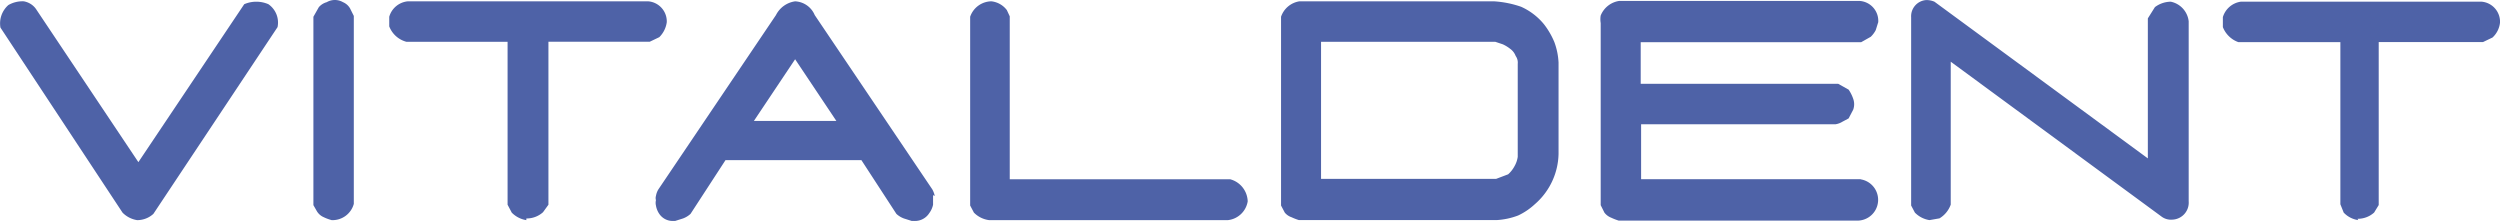
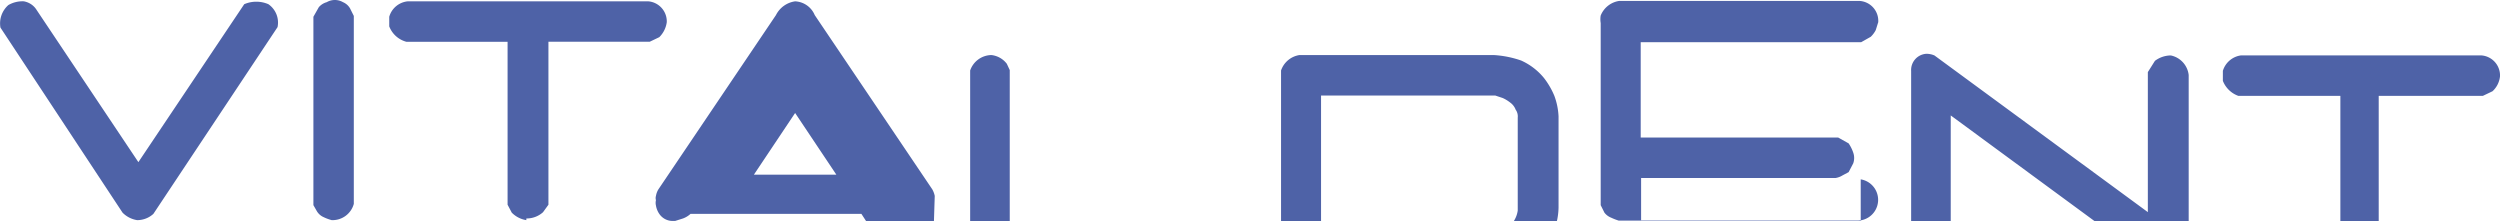
<svg xmlns="http://www.w3.org/2000/svg" width="272.891" height="24.121" viewBox="0 0 272.891 24.121">
  <defs>
    <style>.a{fill:#4e62a7;}</style>
  </defs>
-   <path class="a" d="M18.775,4891.522a2.837,2.837,0,0,1-1.592-.819l-13.328-20.2a2.666,2.666,0,0,1,.864-2.457,3.093,3.093,0,0,1,1.683-.409,2.058,2.058,0,0,1,1.41.955l11.1,16.6,11.554-17.24a3.325,3.325,0,0,1,2.638,0,2.44,2.44,0,0,1,1,2.5L20.549,4890.84a2.631,2.631,0,0,1-1.774.683m21.243,0a4.856,4.856,0,0,1-.864-.318,1.608,1.608,0,0,1-.773-.683l-.364-.637v-20.561l.591-1.047a1.764,1.764,0,0,1,.864-.546,1.767,1.767,0,0,1,1.774,0,1.608,1.608,0,0,1,.773.683l.409.819v20.515a2.407,2.407,0,0,1-2.411,1.774m21.243,0a2.837,2.837,0,0,1-1.592-.819l-.455-.864v-17.786H48.16a2.764,2.764,0,0,1-1.865-1.683v-1.046a2.338,2.338,0,0,1,2-1.684H74.589a2.2,2.2,0,0,1,2,2.274,2.822,2.822,0,0,1-.819,1.638l-1.046.5H63.672v17.786l-.591.819a2.661,2.661,0,0,1-1.82.682m44.579-2.457h0a2.386,2.386,0,0,0-.273-.728l-12.828-19.015a2.442,2.442,0,0,0-2.138-1.5,2.773,2.773,0,0,0-2.092,1.5l-12.828,19.015a2.012,2.012,0,0,0-.273.728h0a.776.776,0,0,0,0,.455,1.3,1.3,0,0,0,0,.592,2.25,2.25,0,0,0,.364.909,1.753,1.753,0,0,0,1.456.773H77.5l.864-.273a2.471,2.471,0,0,0,.819-.5L83,4884.972H97.834l3.821,5.868a2.471,2.471,0,0,0,.819.5l.864.273h.318a1.85,1.85,0,0,0,1.592-.864,2.345,2.345,0,0,0,.409-.91v-1.046h0m-14.92-8.1H86.1l4.5-6.732,4.5,6.732H90.738Zm21.016,10.826a2.821,2.821,0,0,1-1.638-.819l-.409-.773v-20.606a2.489,2.489,0,0,1,2.32-1.684,2.453,2.453,0,0,1,1.683.955l.318.683v17.786h24.064a2.579,2.579,0,0,1,1.911,2.411,2.461,2.461,0,0,1-2.138,2.047Zm33.844,0a6.085,6.085,0,0,1-.819-.318,1.611,1.611,0,0,1-.728-.5l-.409-.773v-20.606a2.527,2.527,0,0,1,2-1.684h21.243a11.03,11.03,0,0,1,2.957.592,6.82,6.82,0,0,1,2.5,1.91,8.448,8.448,0,0,1,1.137,1.956,7.483,7.483,0,0,1,.455,2.229v9.962a7.462,7.462,0,0,1-2.593,5.5,7.121,7.121,0,0,1-1.82,1.228,7.83,7.83,0,0,1-2.32.5H145.6Zm22.835-5a3.189,3.189,0,0,0,.682-.864,2.872,2.872,0,0,0,.364-1.046v-10.144a1.251,1.251,0,0,0-.227-.865,1.687,1.687,0,0,0-.591-.773,3.949,3.949,0,0,0-.819-.5l-.819-.273H148.008v14.965h19.105Zm45.989,5a2.837,2.837,0,0,1-1.592-.819l-.409-.773v-20.562a1.772,1.772,0,0,1,1.638-1.865,2.165,2.165,0,0,1,.91.182l23.29,17.1v-15.284l.773-1.229a2.94,2.94,0,0,1,1.729-.591,2.466,2.466,0,0,1,1.956,2.138v19.651a1.857,1.857,0,0,1-1.774,2,1.714,1.714,0,0,1-1.228-.363l-22.972-16.876v15.6a2.88,2.88,0,0,1-1.228,1.5Zm46.808,0a2.7,2.7,0,0,1-1.592-.819l-.364-.91v-17.7H248.13a2.846,2.846,0,0,1-1.683-1.638v-1.092a2.4,2.4,0,0,1,1.956-1.683H274.7a2.2,2.2,0,0,1,2,2.274,2.579,2.579,0,0,1-.819,1.637l-1.046.5H263.459v17.786l-.5.819a2.661,2.661,0,0,1-1.82.682m-54.223-4.321H182.944v-6h21.243a2.013,2.013,0,0,0,.728-.273l.682-.364.5-.955a1.759,1.759,0,0,0,0-1.183,4.124,4.124,0,0,0-.5-1l-1.137-.637H182.9V4872.1h24.064l1.046-.591a2.77,2.77,0,0,0,.546-.728c.091-.272.182-.591.273-.864a2.179,2.179,0,0,0-2-2.319H180.533a2.584,2.584,0,0,0-2,1.592,2.475,2.475,0,0,0,0,.819v19.878l.409.819a1.7,1.7,0,0,0,.728.545,6.088,6.088,0,0,0,.819.319h26.2a2.267,2.267,0,0,0,.227-4.5" transform="translate(-3.807 -4867.493)" />
+   <path class="a" d="M18.775,4891.522a2.837,2.837,0,0,1-1.592-.819l-13.328-20.2a2.666,2.666,0,0,1,.864-2.457,3.093,3.093,0,0,1,1.683-.409,2.058,2.058,0,0,1,1.41.955l11.1,16.6,11.554-17.24a3.325,3.325,0,0,1,2.638,0,2.44,2.44,0,0,1,1,2.5L20.549,4890.84a2.631,2.631,0,0,1-1.774.683m21.243,0a4.856,4.856,0,0,1-.864-.318,1.608,1.608,0,0,1-.773-.683l-.364-.637v-20.561l.591-1.047a1.764,1.764,0,0,1,.864-.546,1.767,1.767,0,0,1,1.774,0,1.608,1.608,0,0,1,.773.683l.409.819v20.515a2.407,2.407,0,0,1-2.411,1.774m21.243,0a2.837,2.837,0,0,1-1.592-.819l-.455-.864v-17.786H48.16a2.764,2.764,0,0,1-1.865-1.683v-1.046a2.338,2.338,0,0,1,2-1.684H74.589a2.2,2.2,0,0,1,2,2.274,2.822,2.822,0,0,1-.819,1.638l-1.046.5H63.672v17.786l-.591.819a2.661,2.661,0,0,1-1.82.682m44.579-2.457h0a2.386,2.386,0,0,0-.273-.728l-12.828-19.015a2.442,2.442,0,0,0-2.138-1.5,2.773,2.773,0,0,0-2.092,1.5l-12.828,19.015a2.012,2.012,0,0,0-.273.728h0a.776.776,0,0,0,0,.455,1.3,1.3,0,0,0,0,.592,2.25,2.25,0,0,0,.364.909,1.753,1.753,0,0,0,1.456.773H77.5l.864-.273a2.471,2.471,0,0,0,.819-.5H97.834l3.821,5.868a2.471,2.471,0,0,0,.819.5l.864.273h.318a1.85,1.85,0,0,0,1.592-.864,2.345,2.345,0,0,0,.409-.91v-1.046h0m-14.92-8.1H86.1l4.5-6.732,4.5,6.732H90.738Zm21.016,10.826a2.821,2.821,0,0,1-1.638-.819l-.409-.773v-20.606a2.489,2.489,0,0,1,2.32-1.684,2.453,2.453,0,0,1,1.683.955l.318.683v17.786h24.064a2.579,2.579,0,0,1,1.911,2.411,2.461,2.461,0,0,1-2.138,2.047Zm33.844,0a6.085,6.085,0,0,1-.819-.318,1.611,1.611,0,0,1-.728-.5l-.409-.773v-20.606a2.527,2.527,0,0,1,2-1.684h21.243a11.03,11.03,0,0,1,2.957.592,6.82,6.82,0,0,1,2.5,1.91,8.448,8.448,0,0,1,1.137,1.956,7.483,7.483,0,0,1,.455,2.229v9.962a7.462,7.462,0,0,1-2.593,5.5,7.121,7.121,0,0,1-1.82,1.228,7.83,7.83,0,0,1-2.32.5H145.6Zm22.835-5a3.189,3.189,0,0,0,.682-.864,2.872,2.872,0,0,0,.364-1.046v-10.144a1.251,1.251,0,0,0-.227-.865,1.687,1.687,0,0,0-.591-.773,3.949,3.949,0,0,0-.819-.5l-.819-.273H148.008v14.965h19.105Zm45.989,5a2.837,2.837,0,0,1-1.592-.819l-.409-.773v-20.562a1.772,1.772,0,0,1,1.638-1.865,2.165,2.165,0,0,1,.91.182l23.29,17.1v-15.284l.773-1.229a2.94,2.94,0,0,1,1.729-.591,2.466,2.466,0,0,1,1.956,2.138v19.651a1.857,1.857,0,0,1-1.774,2,1.714,1.714,0,0,1-1.228-.363l-22.972-16.876v15.6a2.88,2.88,0,0,1-1.228,1.5Zm46.808,0a2.7,2.7,0,0,1-1.592-.819l-.364-.91v-17.7H248.13a2.846,2.846,0,0,1-1.683-1.638v-1.092a2.4,2.4,0,0,1,1.956-1.683H274.7a2.2,2.2,0,0,1,2,2.274,2.579,2.579,0,0,1-.819,1.637l-1.046.5H263.459v17.786l-.5.819a2.661,2.661,0,0,1-1.82.682m-54.223-4.321H182.944v-6h21.243a2.013,2.013,0,0,0,.728-.273l.682-.364.5-.955a1.759,1.759,0,0,0,0-1.183,4.124,4.124,0,0,0-.5-1l-1.137-.637H182.9V4872.1h24.064l1.046-.591a2.77,2.77,0,0,0,.546-.728c.091-.272.182-.591.273-.864a2.179,2.179,0,0,0-2-2.319H180.533a2.584,2.584,0,0,0-2,1.592,2.475,2.475,0,0,0,0,.819v19.878l.409.819a1.7,1.7,0,0,0,.728.545,6.088,6.088,0,0,0,.819.319h26.2a2.267,2.267,0,0,0,.227-4.5" transform="translate(-3.807 -4867.493)" />
</svg>